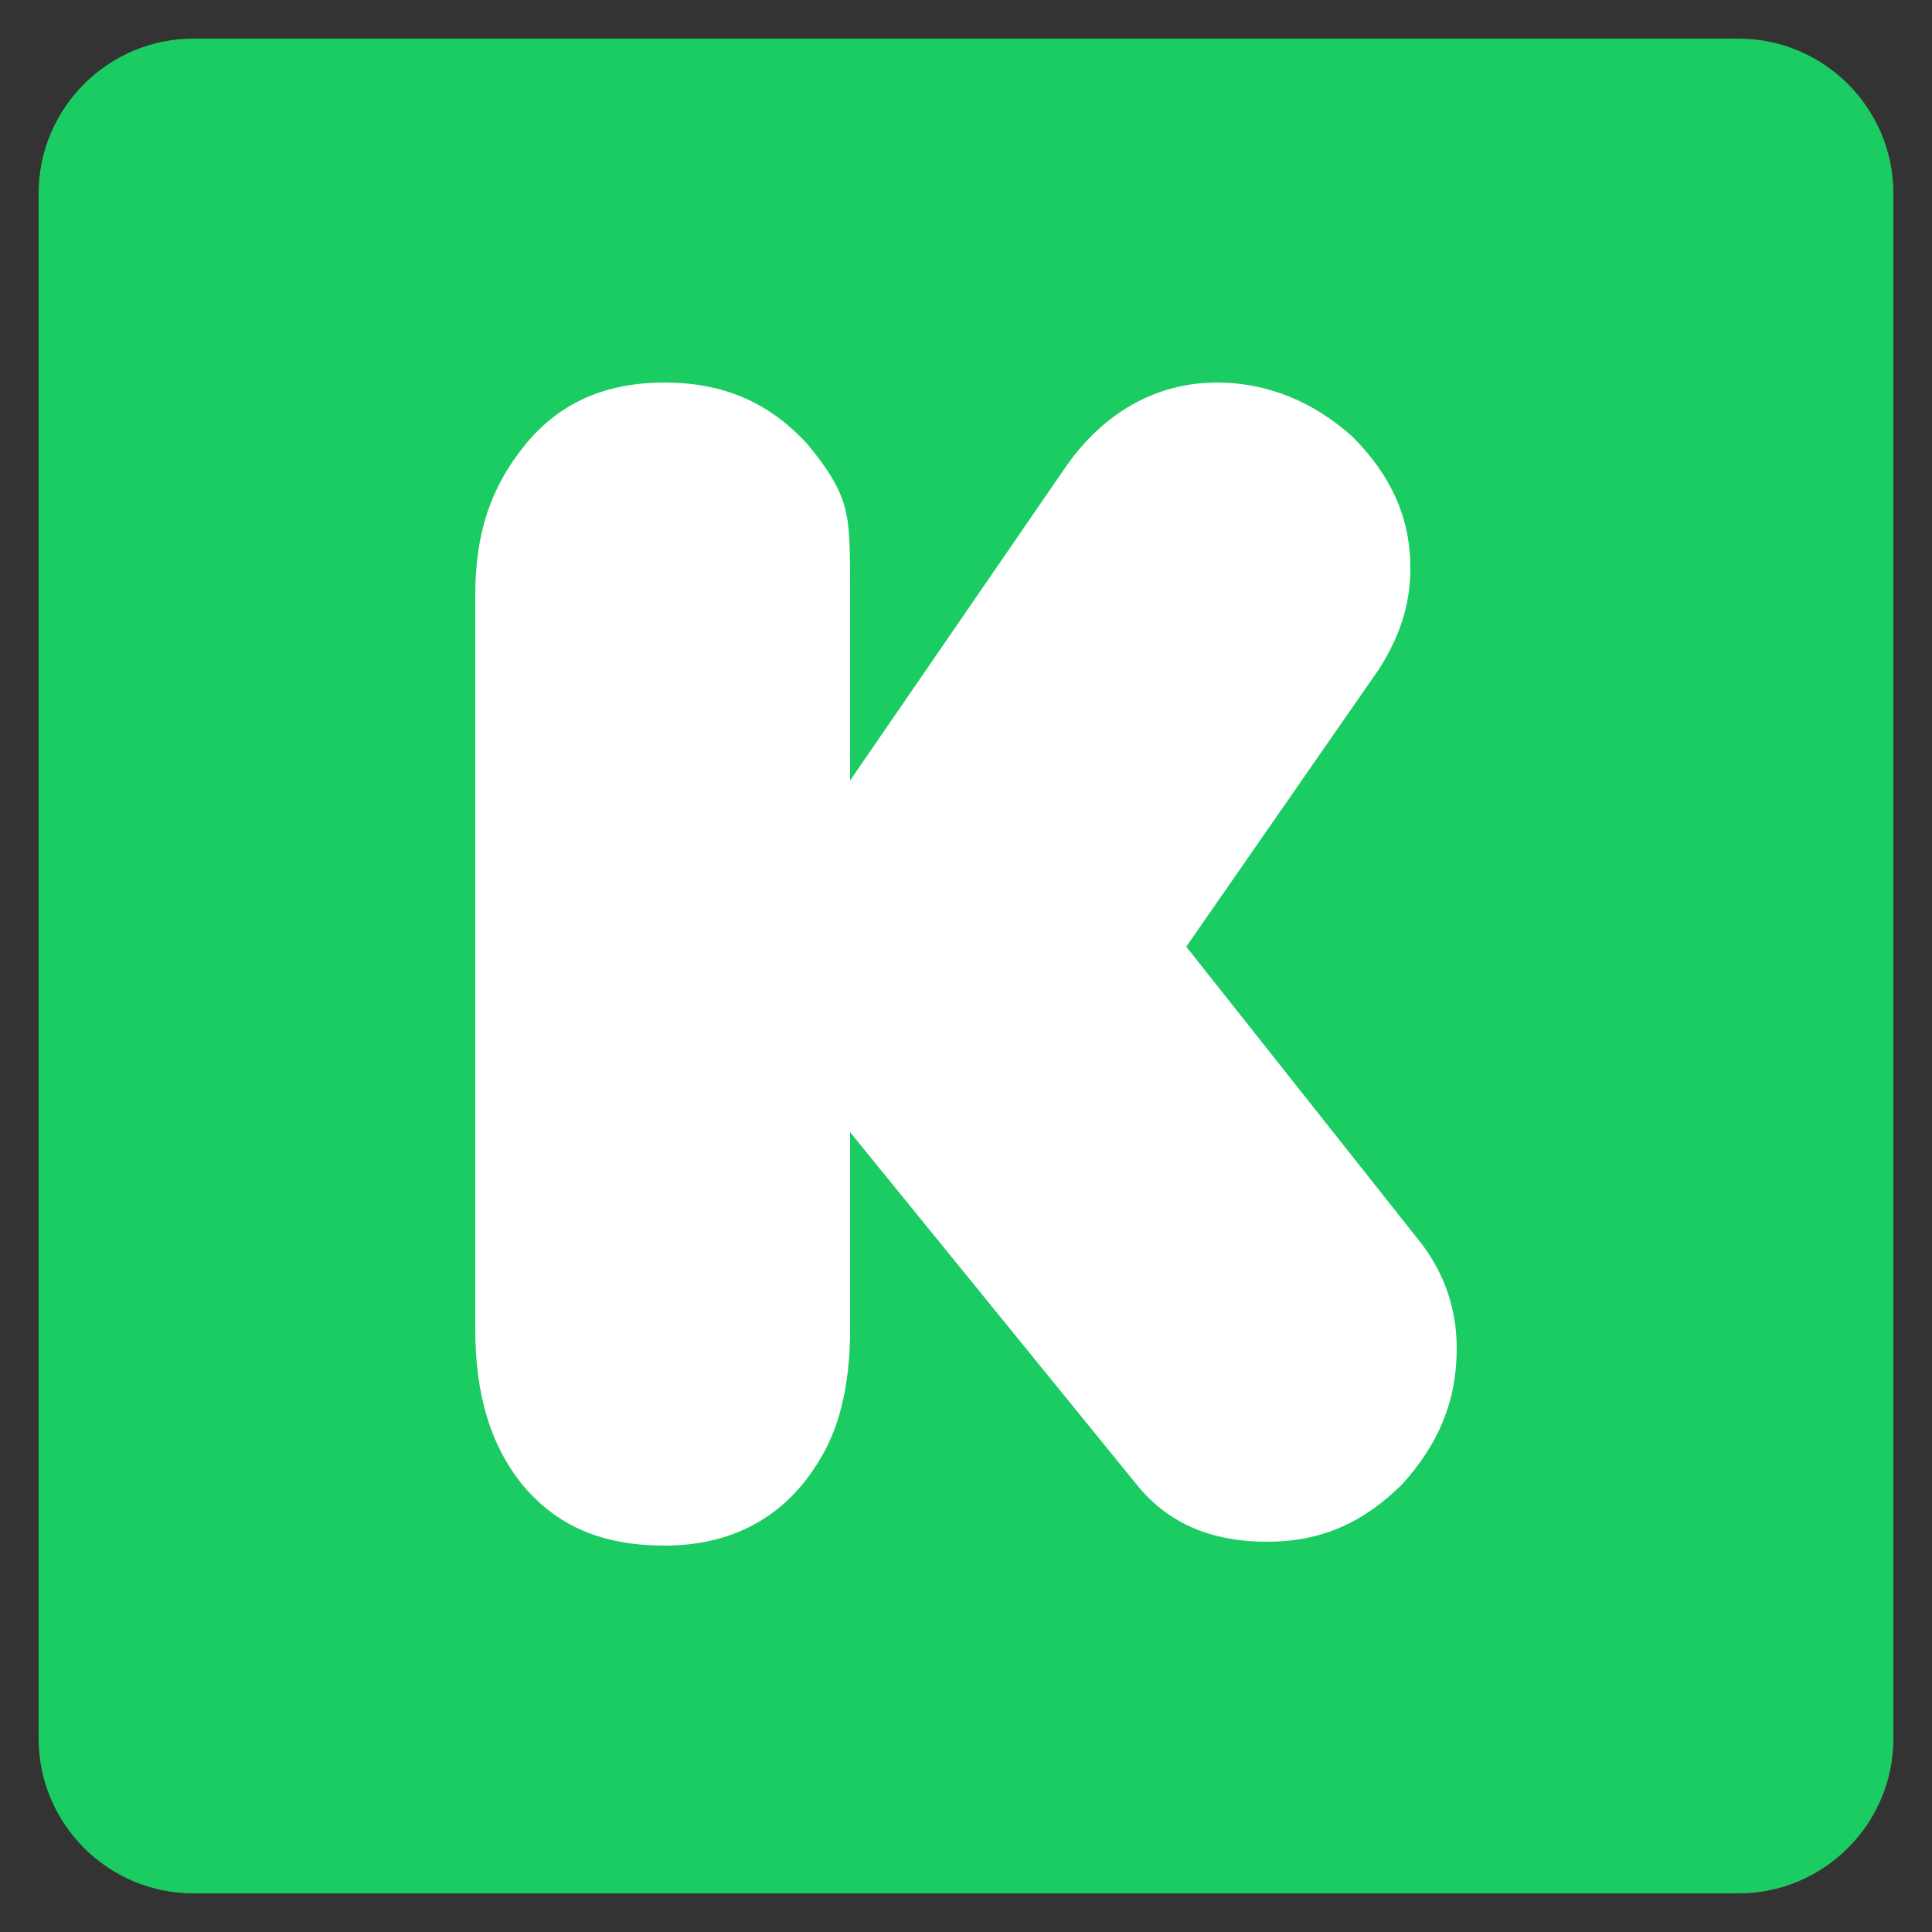
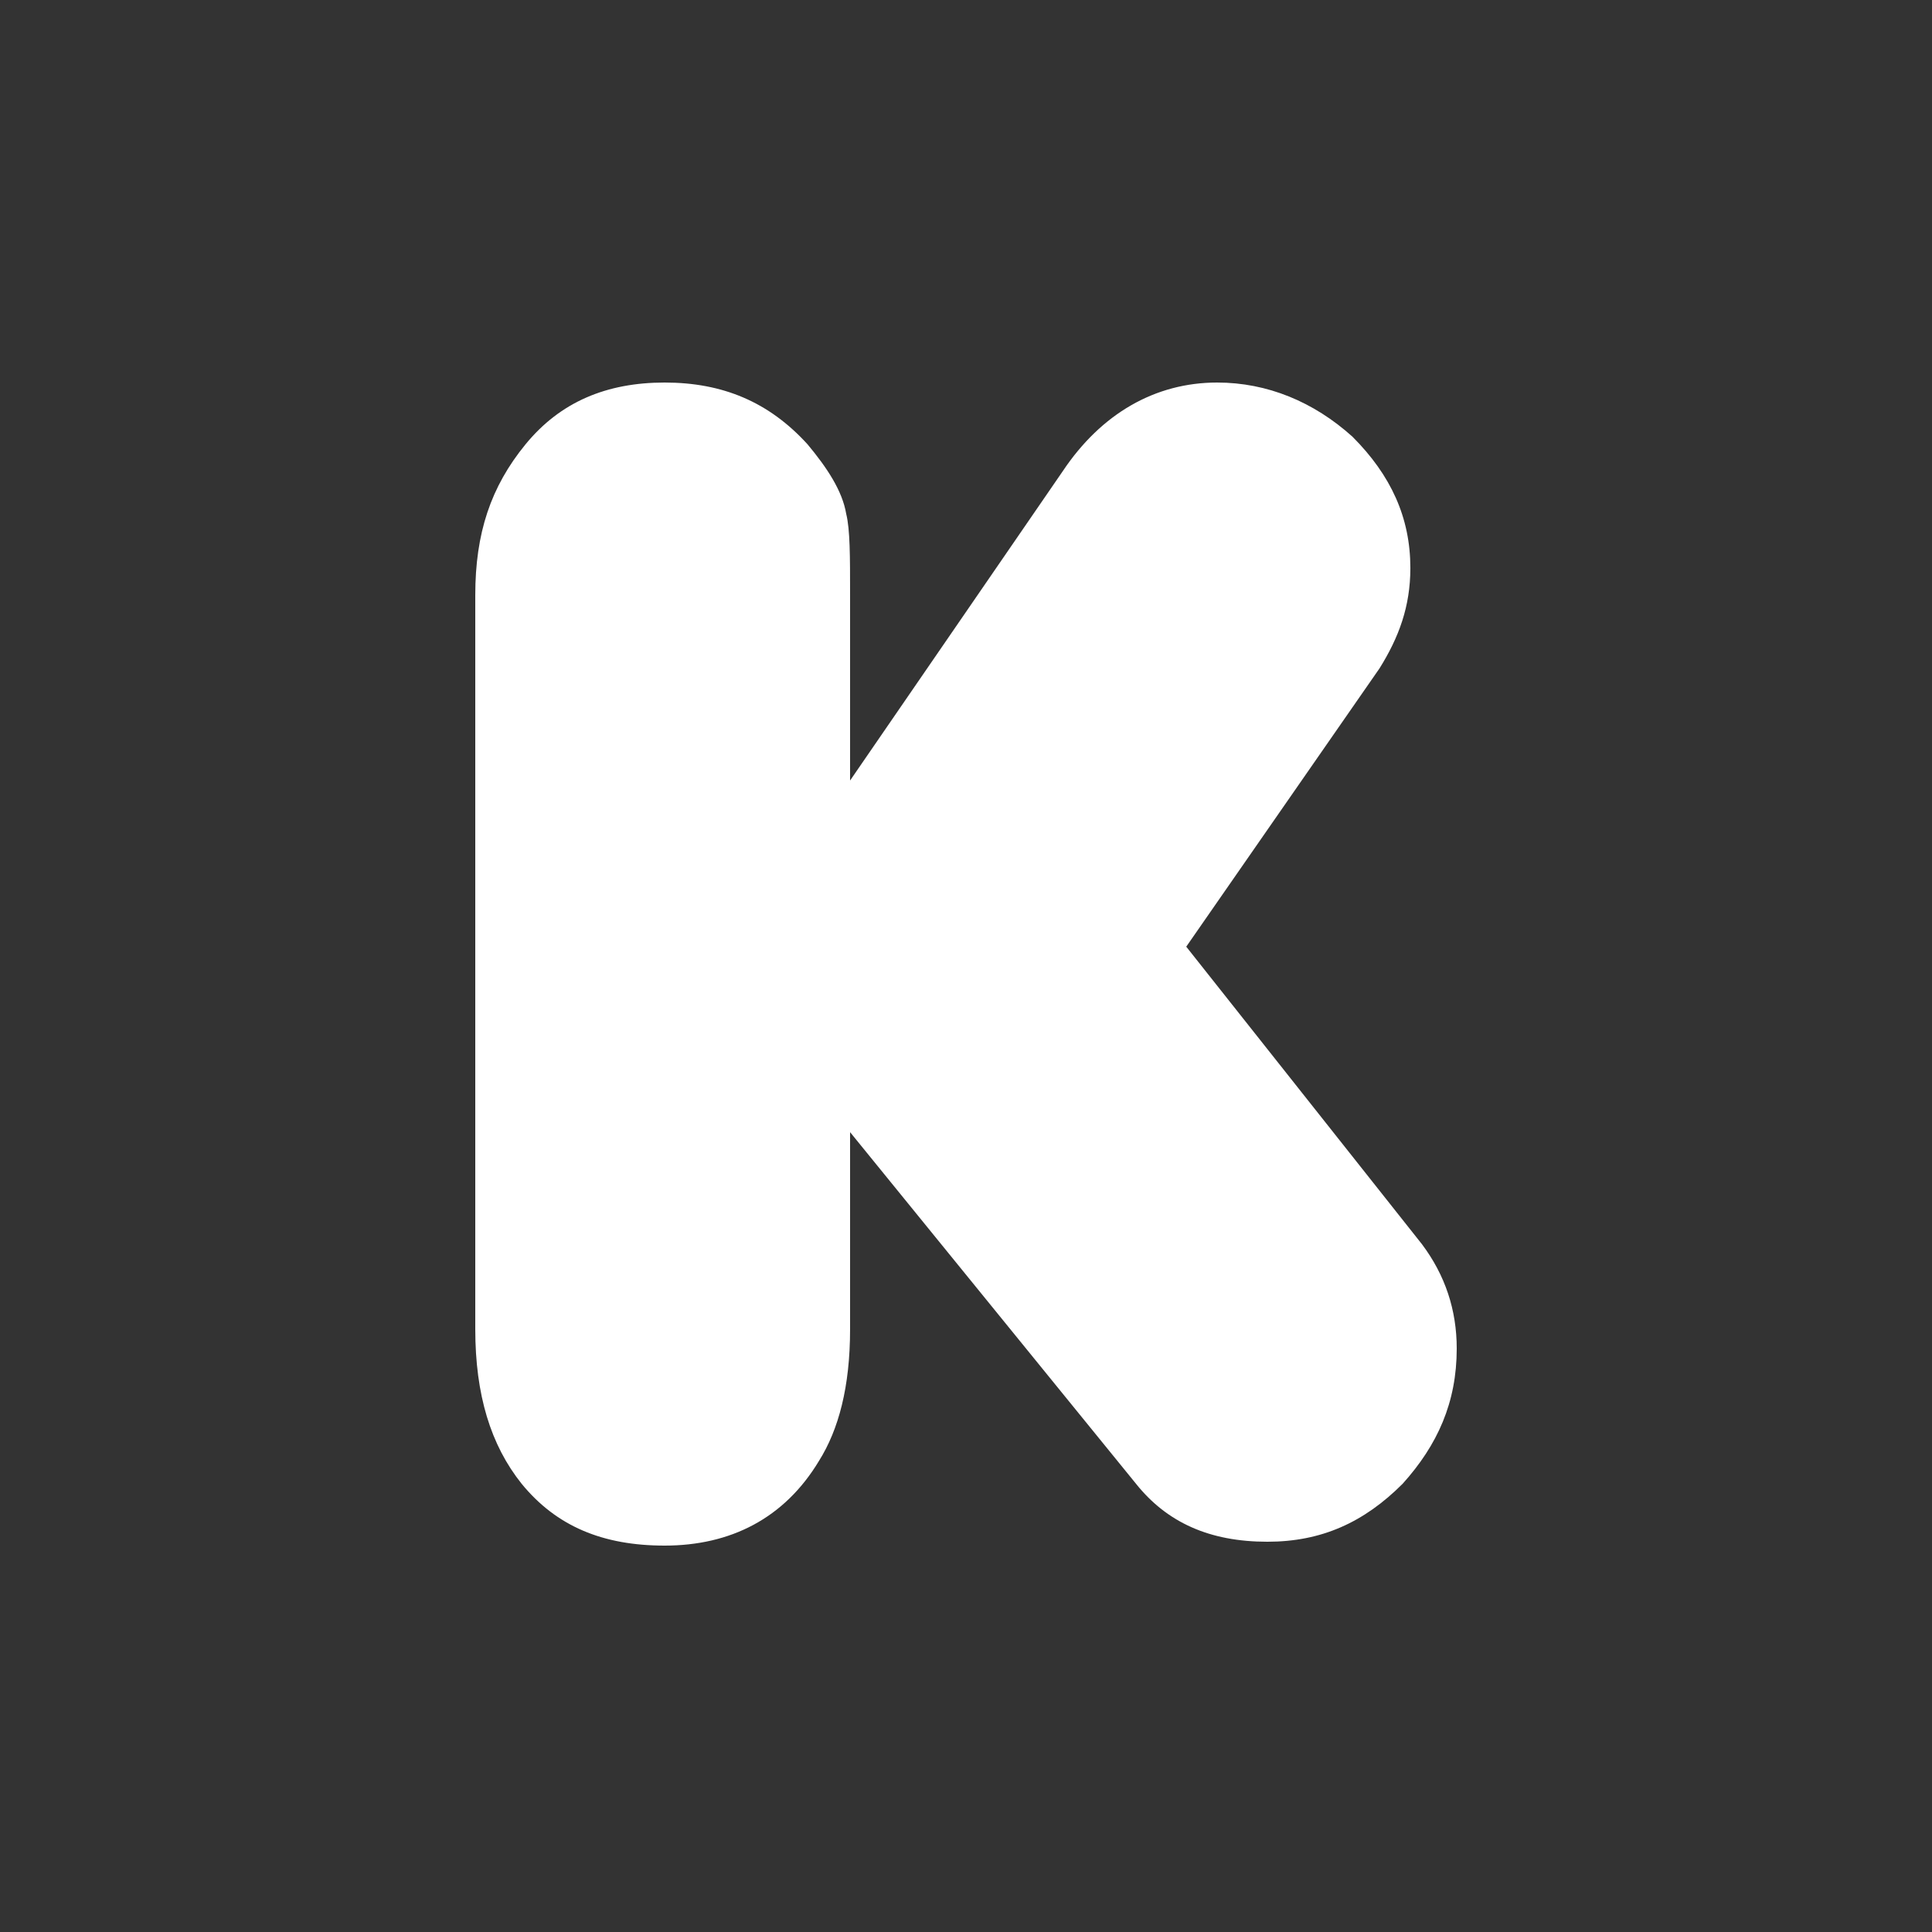
<svg xmlns="http://www.w3.org/2000/svg" enable-background="new 0 0 50 50" id="Layer_1" version="1.1" viewBox="0 0 50 50" xml:space="preserve">
  <rect x="0" y="0" width="50" height="50" fill="#333333" stroke="none" />
-   <path d="M45,1H5C2.8,1,1,2.8,1,5v40c0,2.2,1.8,4,4,4h40c2.2,0,4-1.8,4-4V5C49,2.8,47.2,1,45,1z" fill="#1BCC62" />
  <path d="M22,20.2l5.5-8c1-1.5,2.4-2.3,4-2.3c1.3,0,2.5,0.5,3.5,1.4c1,1,1.5,2.1,1.5,3.4c0,1-0.3,1.8-0.8,2.6  l-5,7.2l6.1,7.7c0.6,0.8,0.9,1.7,0.9,2.7c0,1.4-0.5,2.5-1.4,3.5c-1,1-2.1,1.5-3.5,1.5c-1.5,0-2.6-0.5-3.4-1.5L22,29.3v5.1  c0,1.5-0.3,2.6-0.8,3.4c-0.9,1.5-2.3,2.2-4,2.2c-1.6,0-2.8-0.5-3.7-1.6c-0.8-1-1.2-2.3-1.2-4v-19c0-1.6,0.4-2.8,1.3-3.9  c0.9-1.1,2.1-1.6,3.6-1.6c1.5,0,2.7,0.5,3.7,1.6c0.5,0.6,0.9,1.2,1,1.8c0.1,0.4,0.1,1.1,0.1,2.1V20.2z" fill="#FFFFFF" id="K" />
</svg>